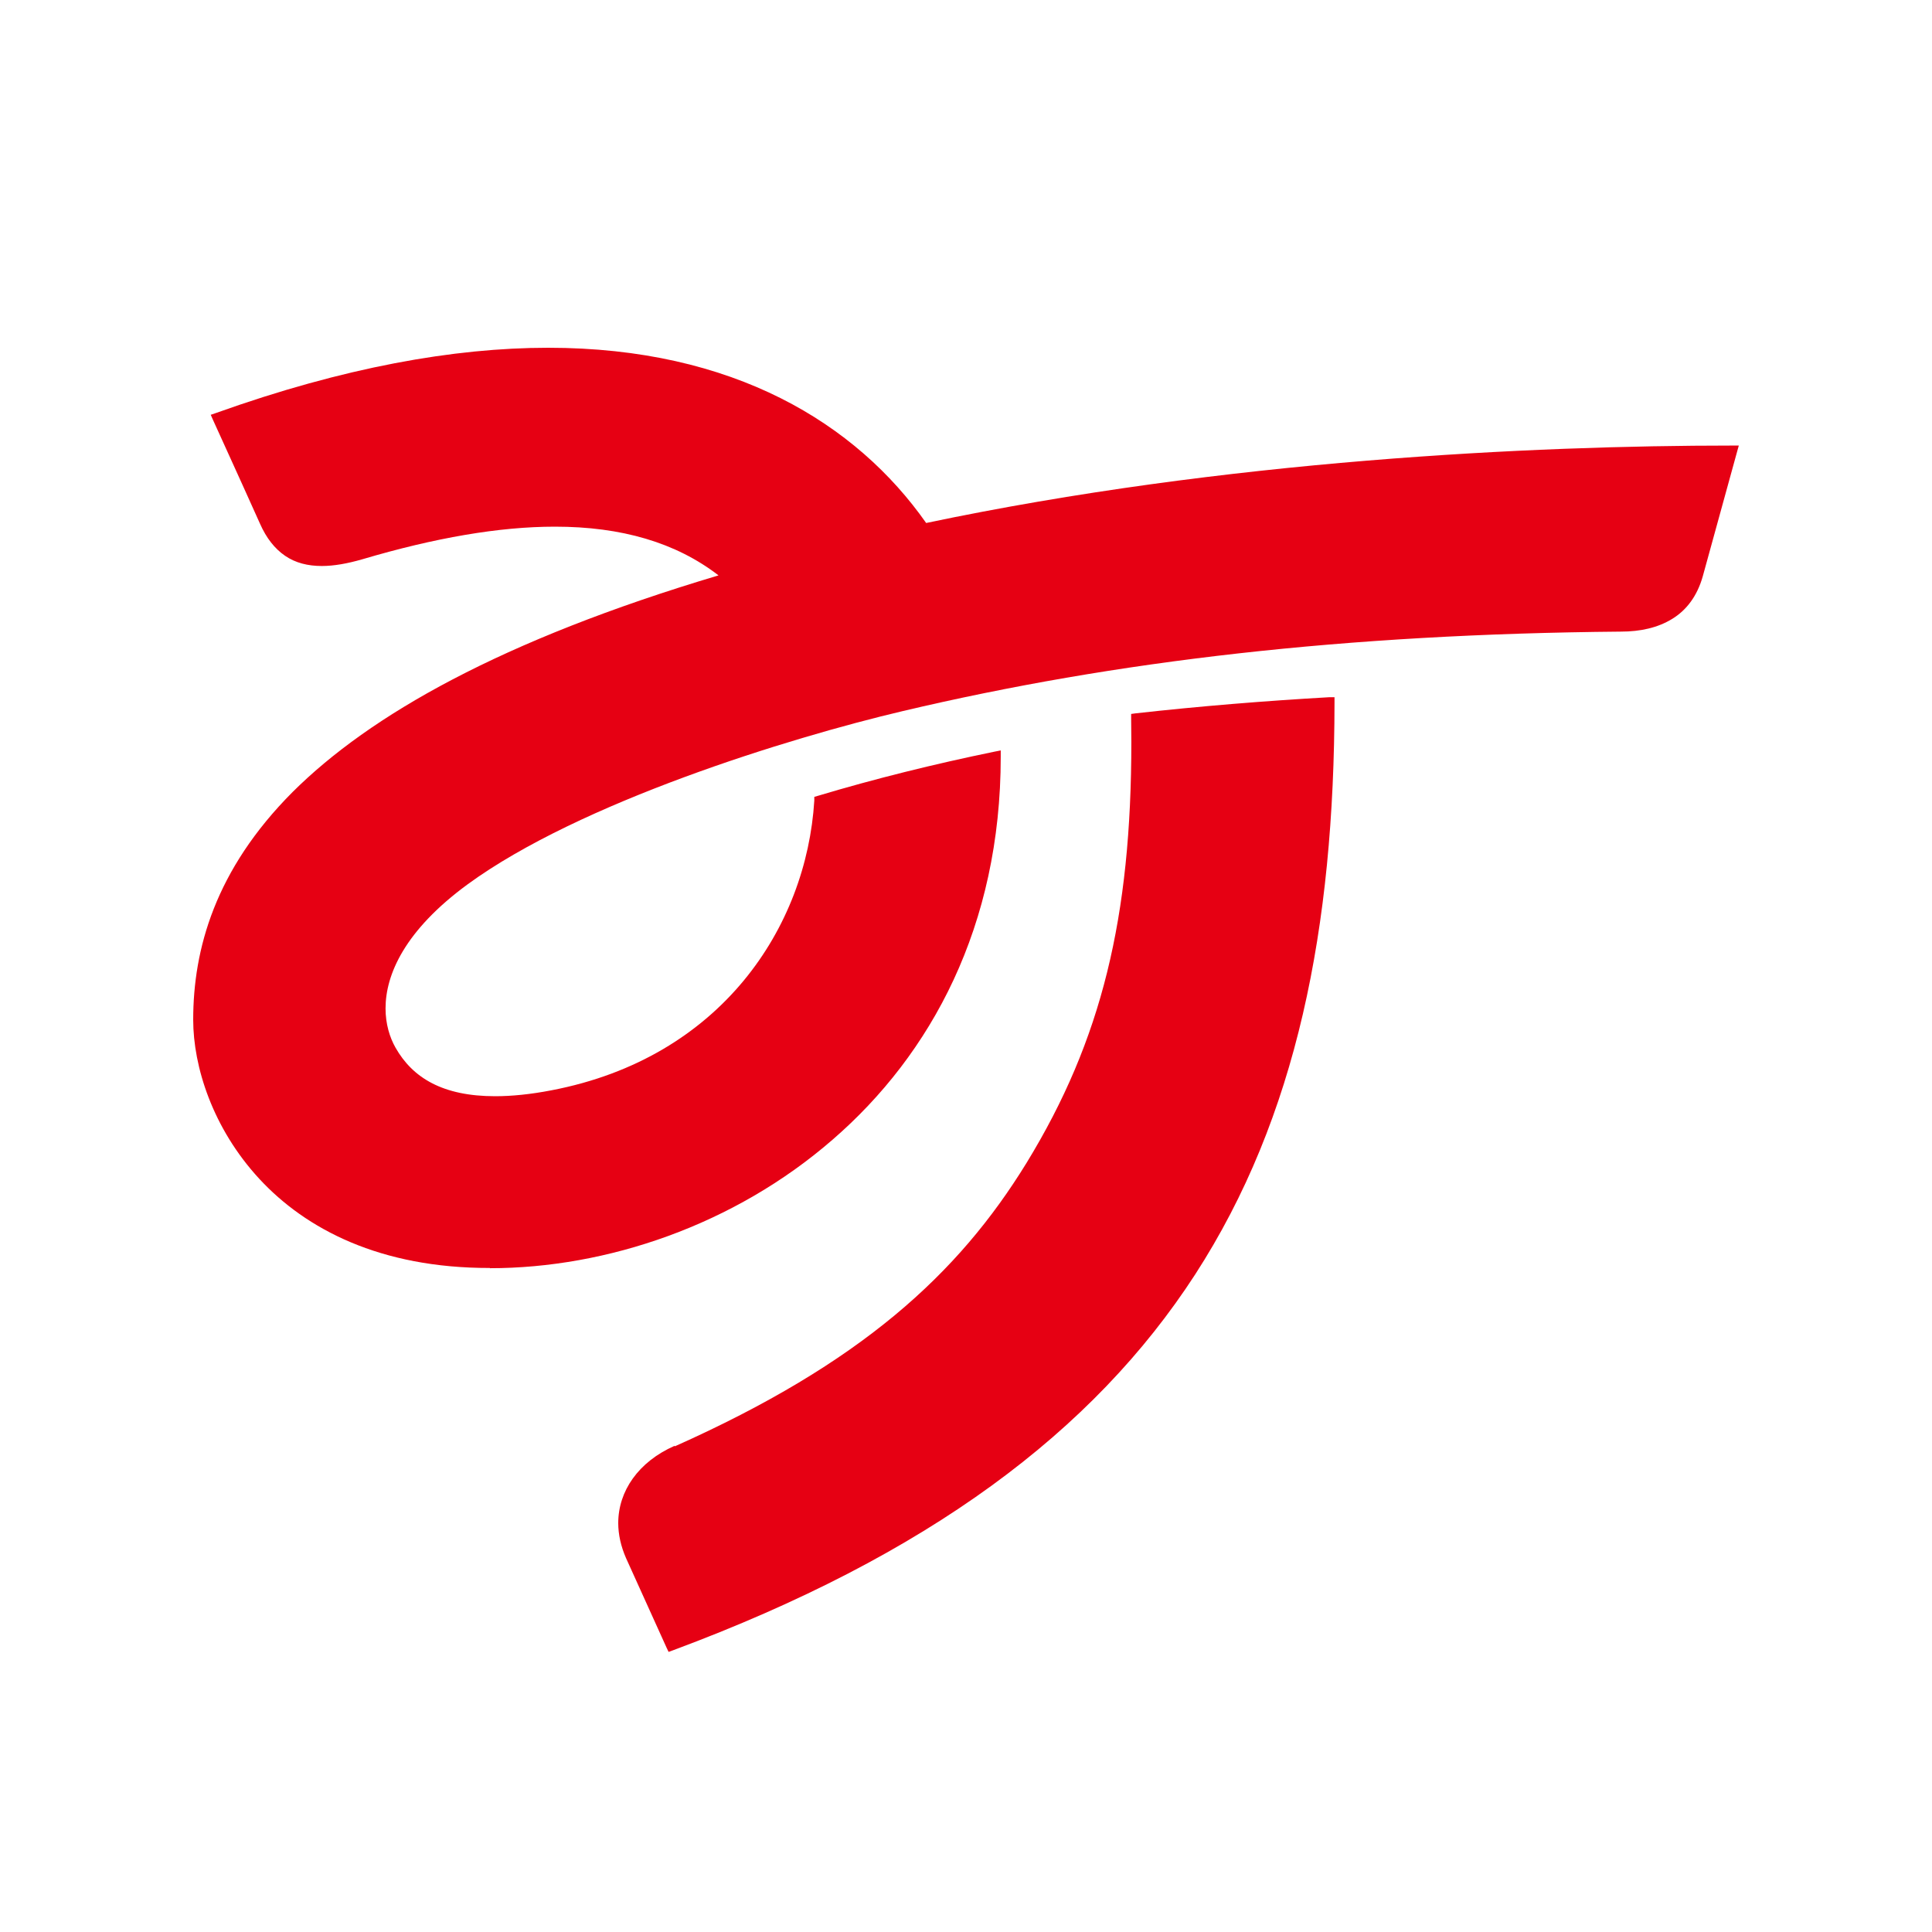
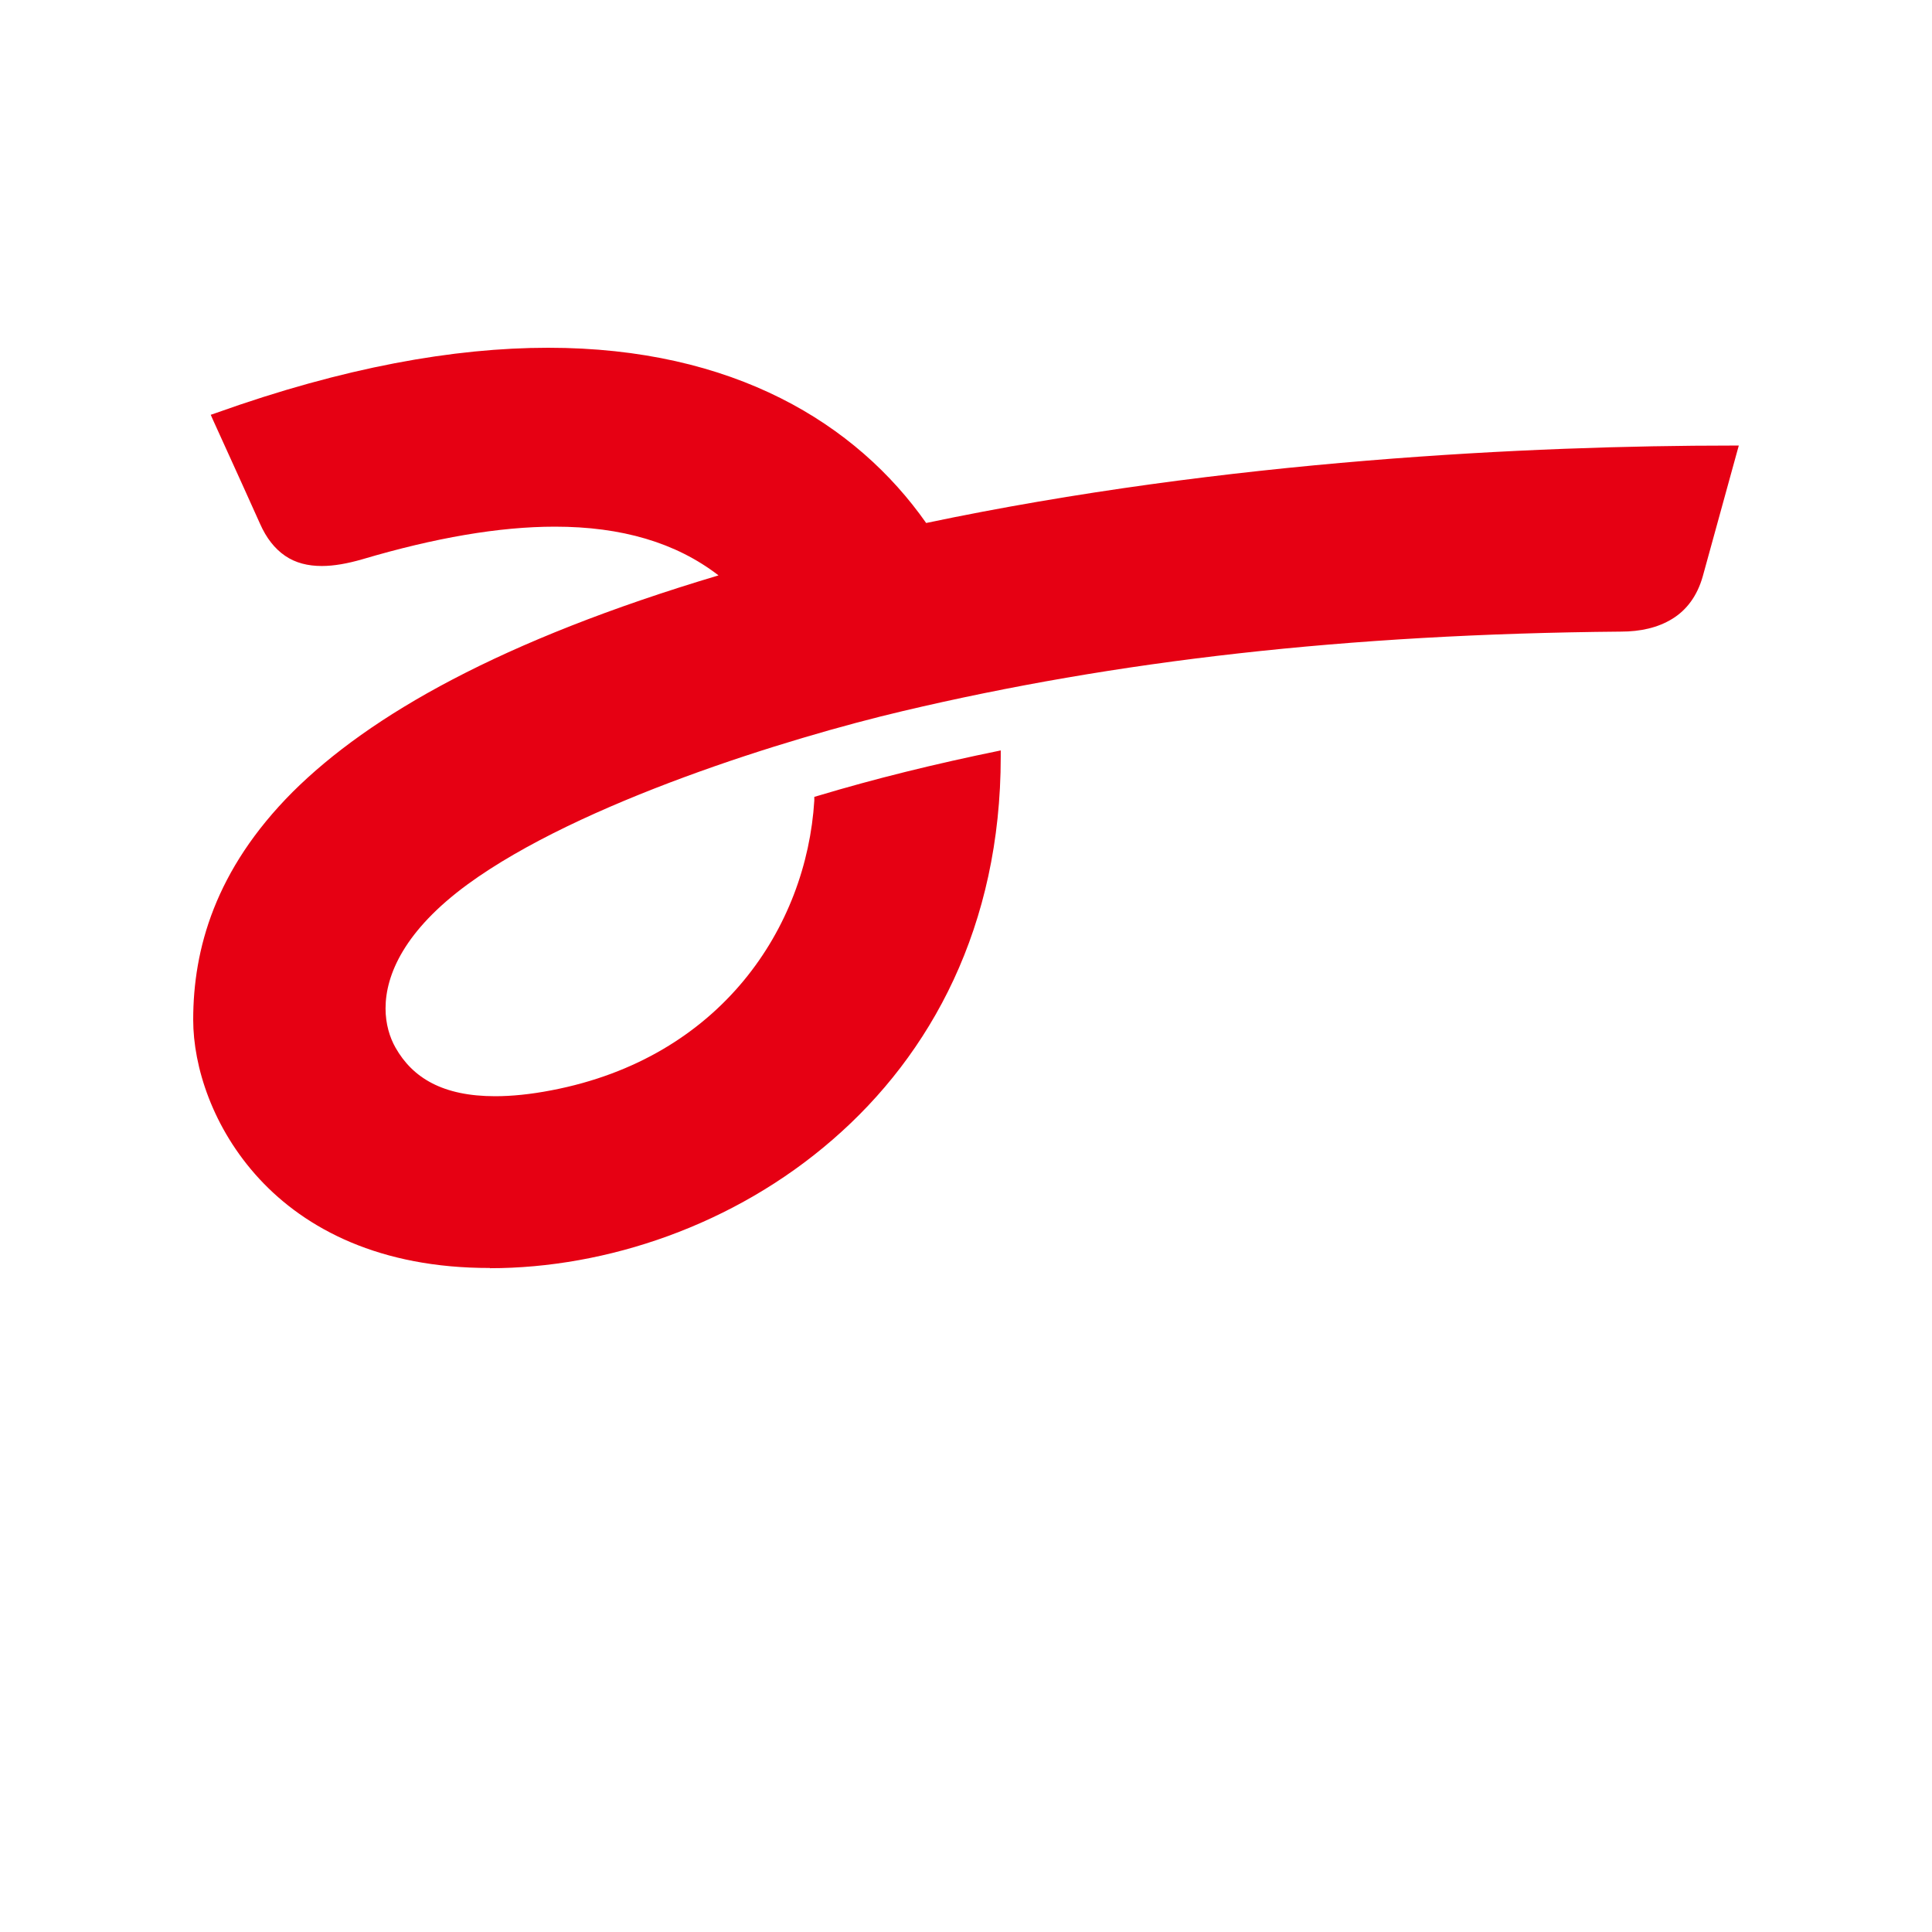
<svg xmlns="http://www.w3.org/2000/svg" width="50" height="50" viewBox="0 0 50 50" fill="none">
-   <path d="M17.456 37.419C16.522 37.831 16 38.59 16 39.418C16 39.713 16.069 40.019 16.2 40.32C16.691 41.406 17.25 42.64 17.25 42.64L17.303 42.751L17.419 42.709C24.016 40.256 28.298 37.045 30.93 32.984C33.561 28.918 34.531 24.014 34.537 18.181V18.044H34.4C32.733 18.139 31.051 18.276 29.39 18.461L29.274 18.477V18.598C29.274 18.804 29.279 19.004 29.279 19.199C29.279 23.74 28.514 26.914 26.568 30.094C24.796 32.979 22.276 35.283 17.466 37.43L17.456 37.419Z" fill="#E60013" />
-   <path d="M12.678 32.821C15.7 32.821 19.001 31.708 21.549 29.493C24.101 27.284 25.899 23.966 25.899 19.584V19.421L25.741 19.452C24.175 19.774 22.64 20.154 21.163 20.597L21.074 20.623V20.718C20.873 23.993 18.664 27.378 14.271 28.217C13.728 28.322 13.243 28.37 12.815 28.37C11.46 28.37 10.68 27.895 10.237 27.115C10.084 26.846 9.978 26.498 9.978 26.097C9.978 25.227 10.469 24.082 12.104 22.885C14.999 20.771 20.409 19.099 23.363 18.403C28.879 17.1 34.827 16.409 41.947 16.346C42.453 16.346 42.906 16.246 43.281 16.014C43.65 15.787 43.924 15.423 44.067 14.917C44.583 13.045 44.953 11.7 44.953 11.7L45 11.531H44.826C39.663 11.531 31.721 11.906 23.969 13.535C22.166 10.967 18.991 9 14.187 9C11.75 9 8.897 9.506 5.591 10.688L5.454 10.735L5.512 10.867C5.512 10.867 5.659 11.194 5.886 11.69C6.113 12.191 6.419 12.86 6.73 13.556C6.893 13.925 7.109 14.2 7.378 14.384C7.647 14.569 7.969 14.648 8.328 14.648C8.644 14.648 8.992 14.585 9.377 14.474C11.249 13.92 12.916 13.63 14.361 13.63C16.085 13.63 17.493 14.041 18.595 14.891C12.958 16.573 9.567 18.514 7.574 20.496C5.564 22.511 5 24.568 5 26.392C5 27.6 5.501 29.198 6.709 30.506C7.916 31.813 9.846 32.821 12.678 32.815V32.821Z" fill="#E60013" />
+   <path d="M12.678 32.821C15.7 32.821 19.001 31.708 21.549 29.493C24.101 27.284 25.899 23.966 25.899 19.584V19.421C24.175 19.774 22.64 20.154 21.163 20.597L21.074 20.623V20.718C20.873 23.993 18.664 27.378 14.271 28.217C13.728 28.322 13.243 28.37 12.815 28.37C11.46 28.37 10.68 27.895 10.237 27.115C10.084 26.846 9.978 26.498 9.978 26.097C9.978 25.227 10.469 24.082 12.104 22.885C14.999 20.771 20.409 19.099 23.363 18.403C28.879 17.1 34.827 16.409 41.947 16.346C42.453 16.346 42.906 16.246 43.281 16.014C43.65 15.787 43.924 15.423 44.067 14.917C44.583 13.045 44.953 11.7 44.953 11.7L45 11.531H44.826C39.663 11.531 31.721 11.906 23.969 13.535C22.166 10.967 18.991 9 14.187 9C11.75 9 8.897 9.506 5.591 10.688L5.454 10.735L5.512 10.867C5.512 10.867 5.659 11.194 5.886 11.69C6.113 12.191 6.419 12.86 6.73 13.556C6.893 13.925 7.109 14.2 7.378 14.384C7.647 14.569 7.969 14.648 8.328 14.648C8.644 14.648 8.992 14.585 9.377 14.474C11.249 13.92 12.916 13.63 14.361 13.63C16.085 13.63 17.493 14.041 18.595 14.891C12.958 16.573 9.567 18.514 7.574 20.496C5.564 22.511 5 24.568 5 26.392C5 27.6 5.501 29.198 6.709 30.506C7.916 31.813 9.846 32.821 12.678 32.815V32.821Z" fill="#E60013" />
</svg>